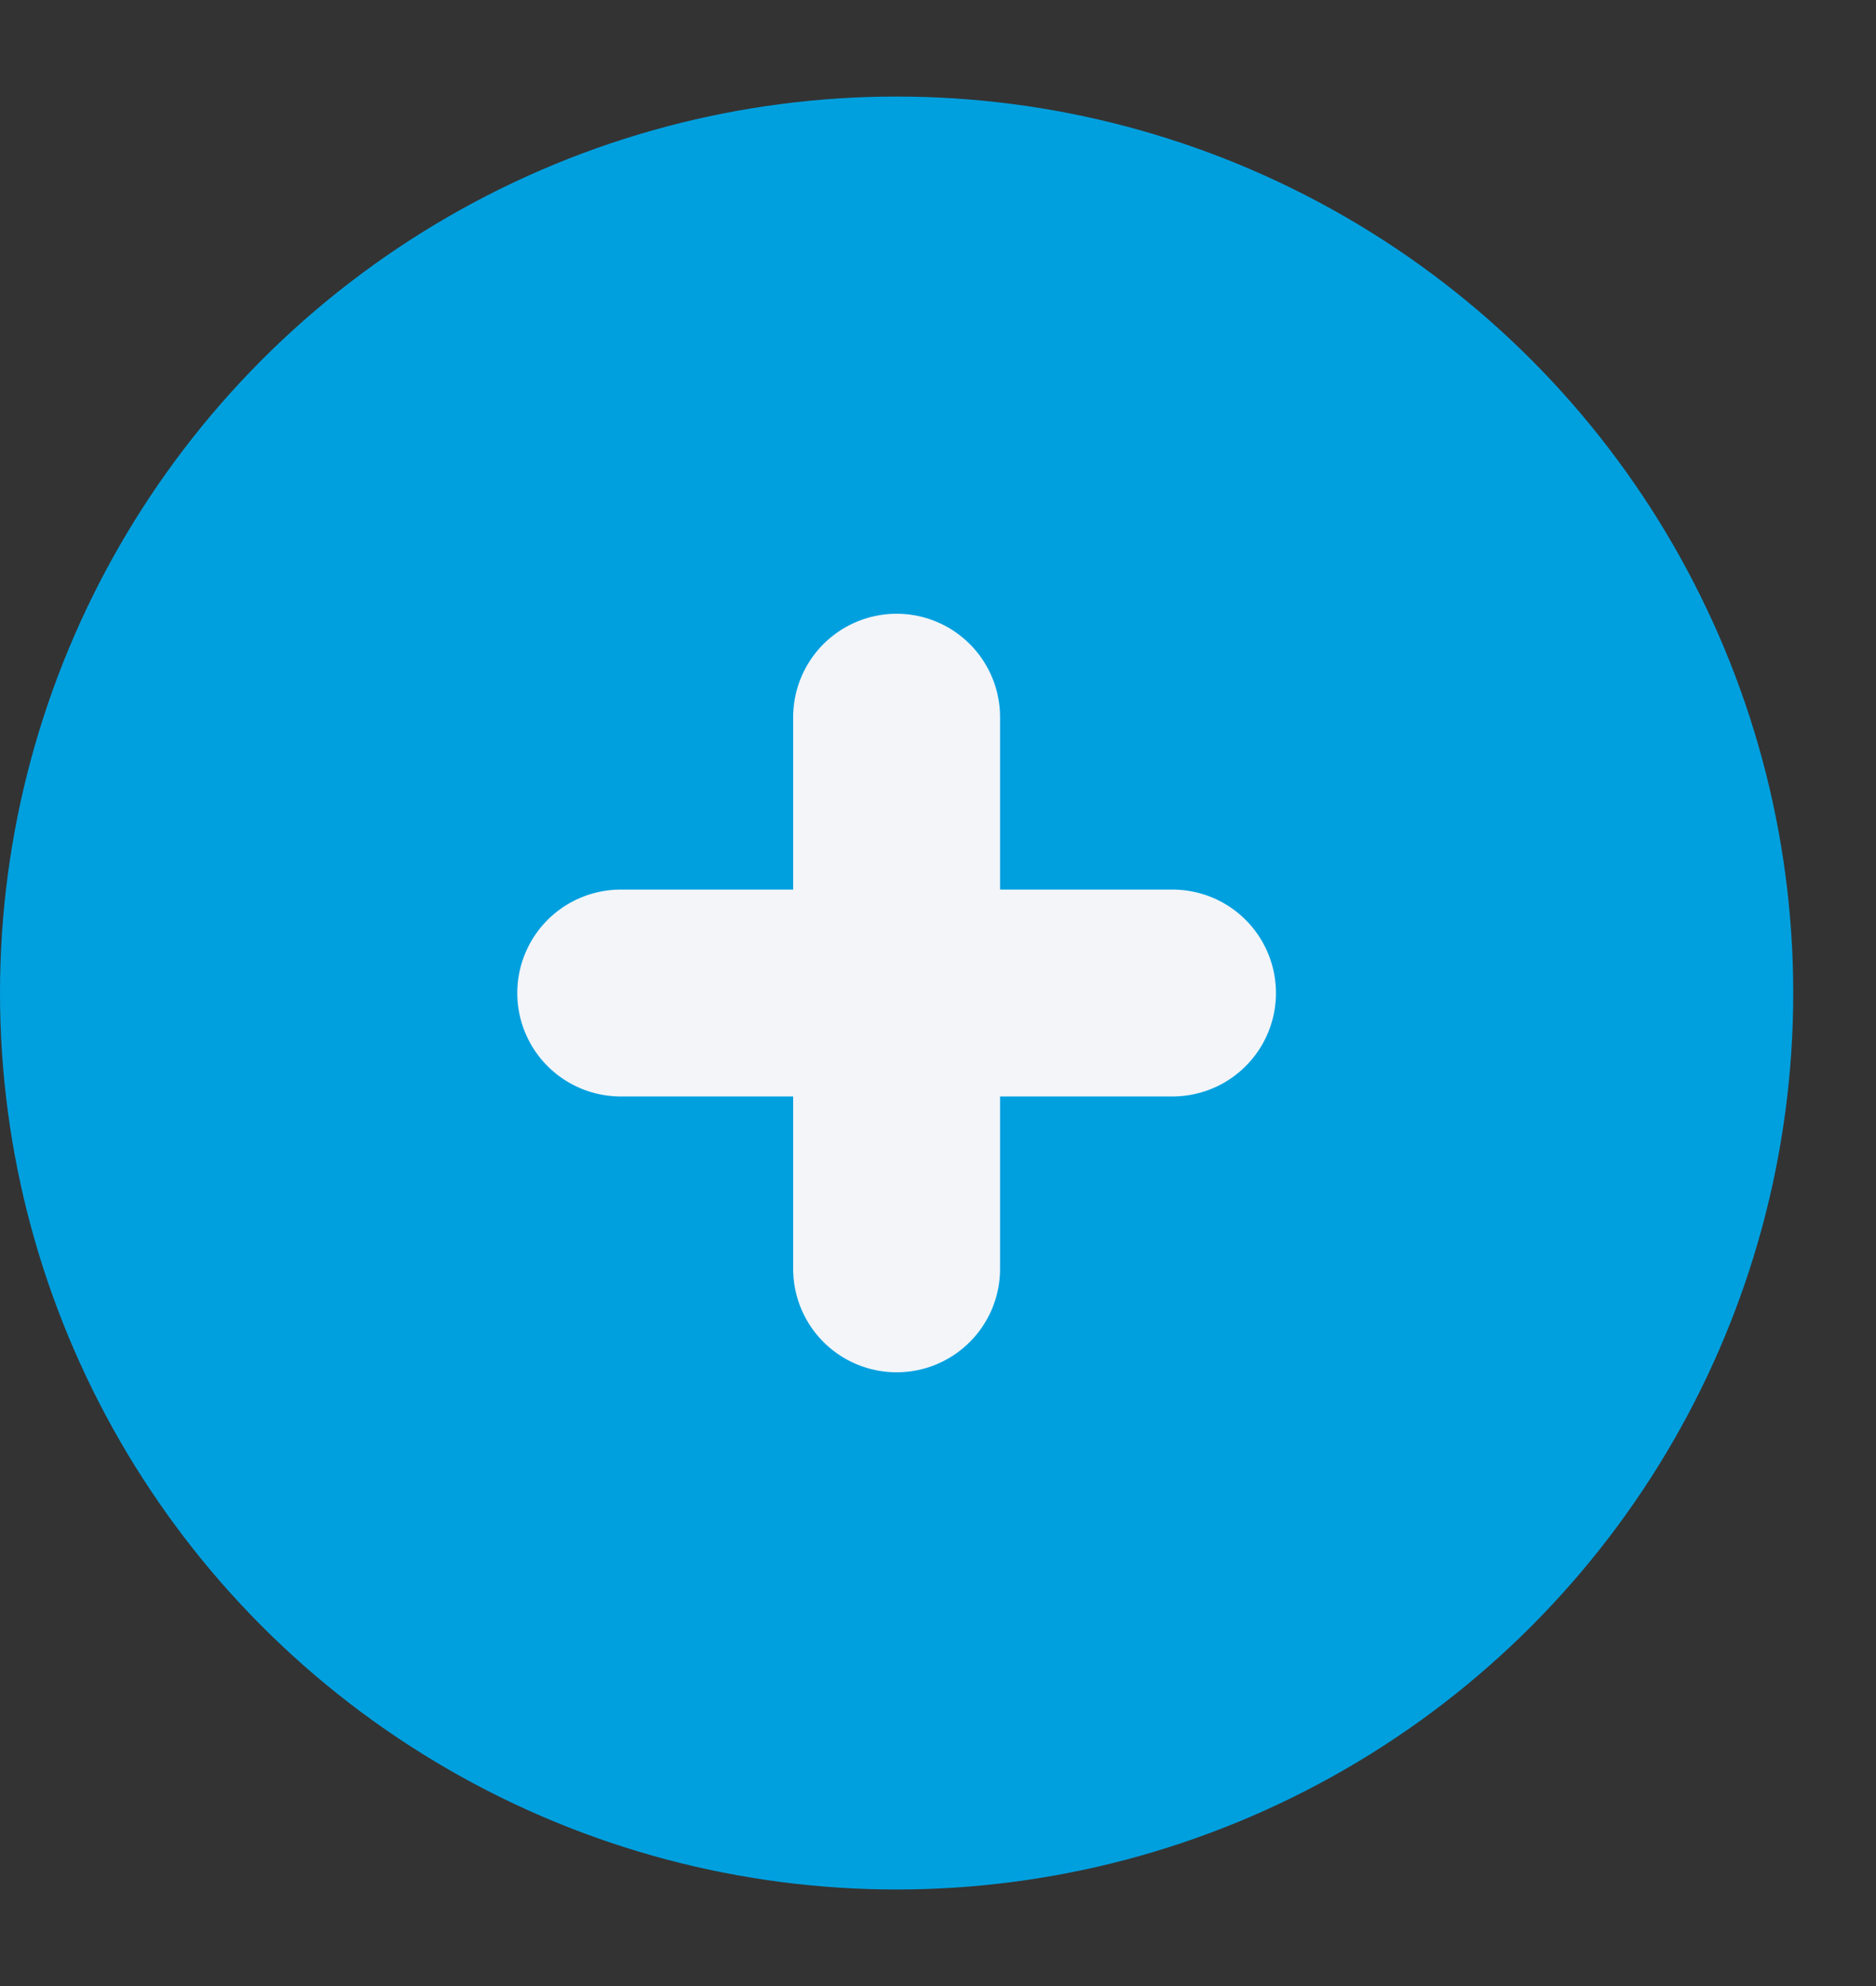
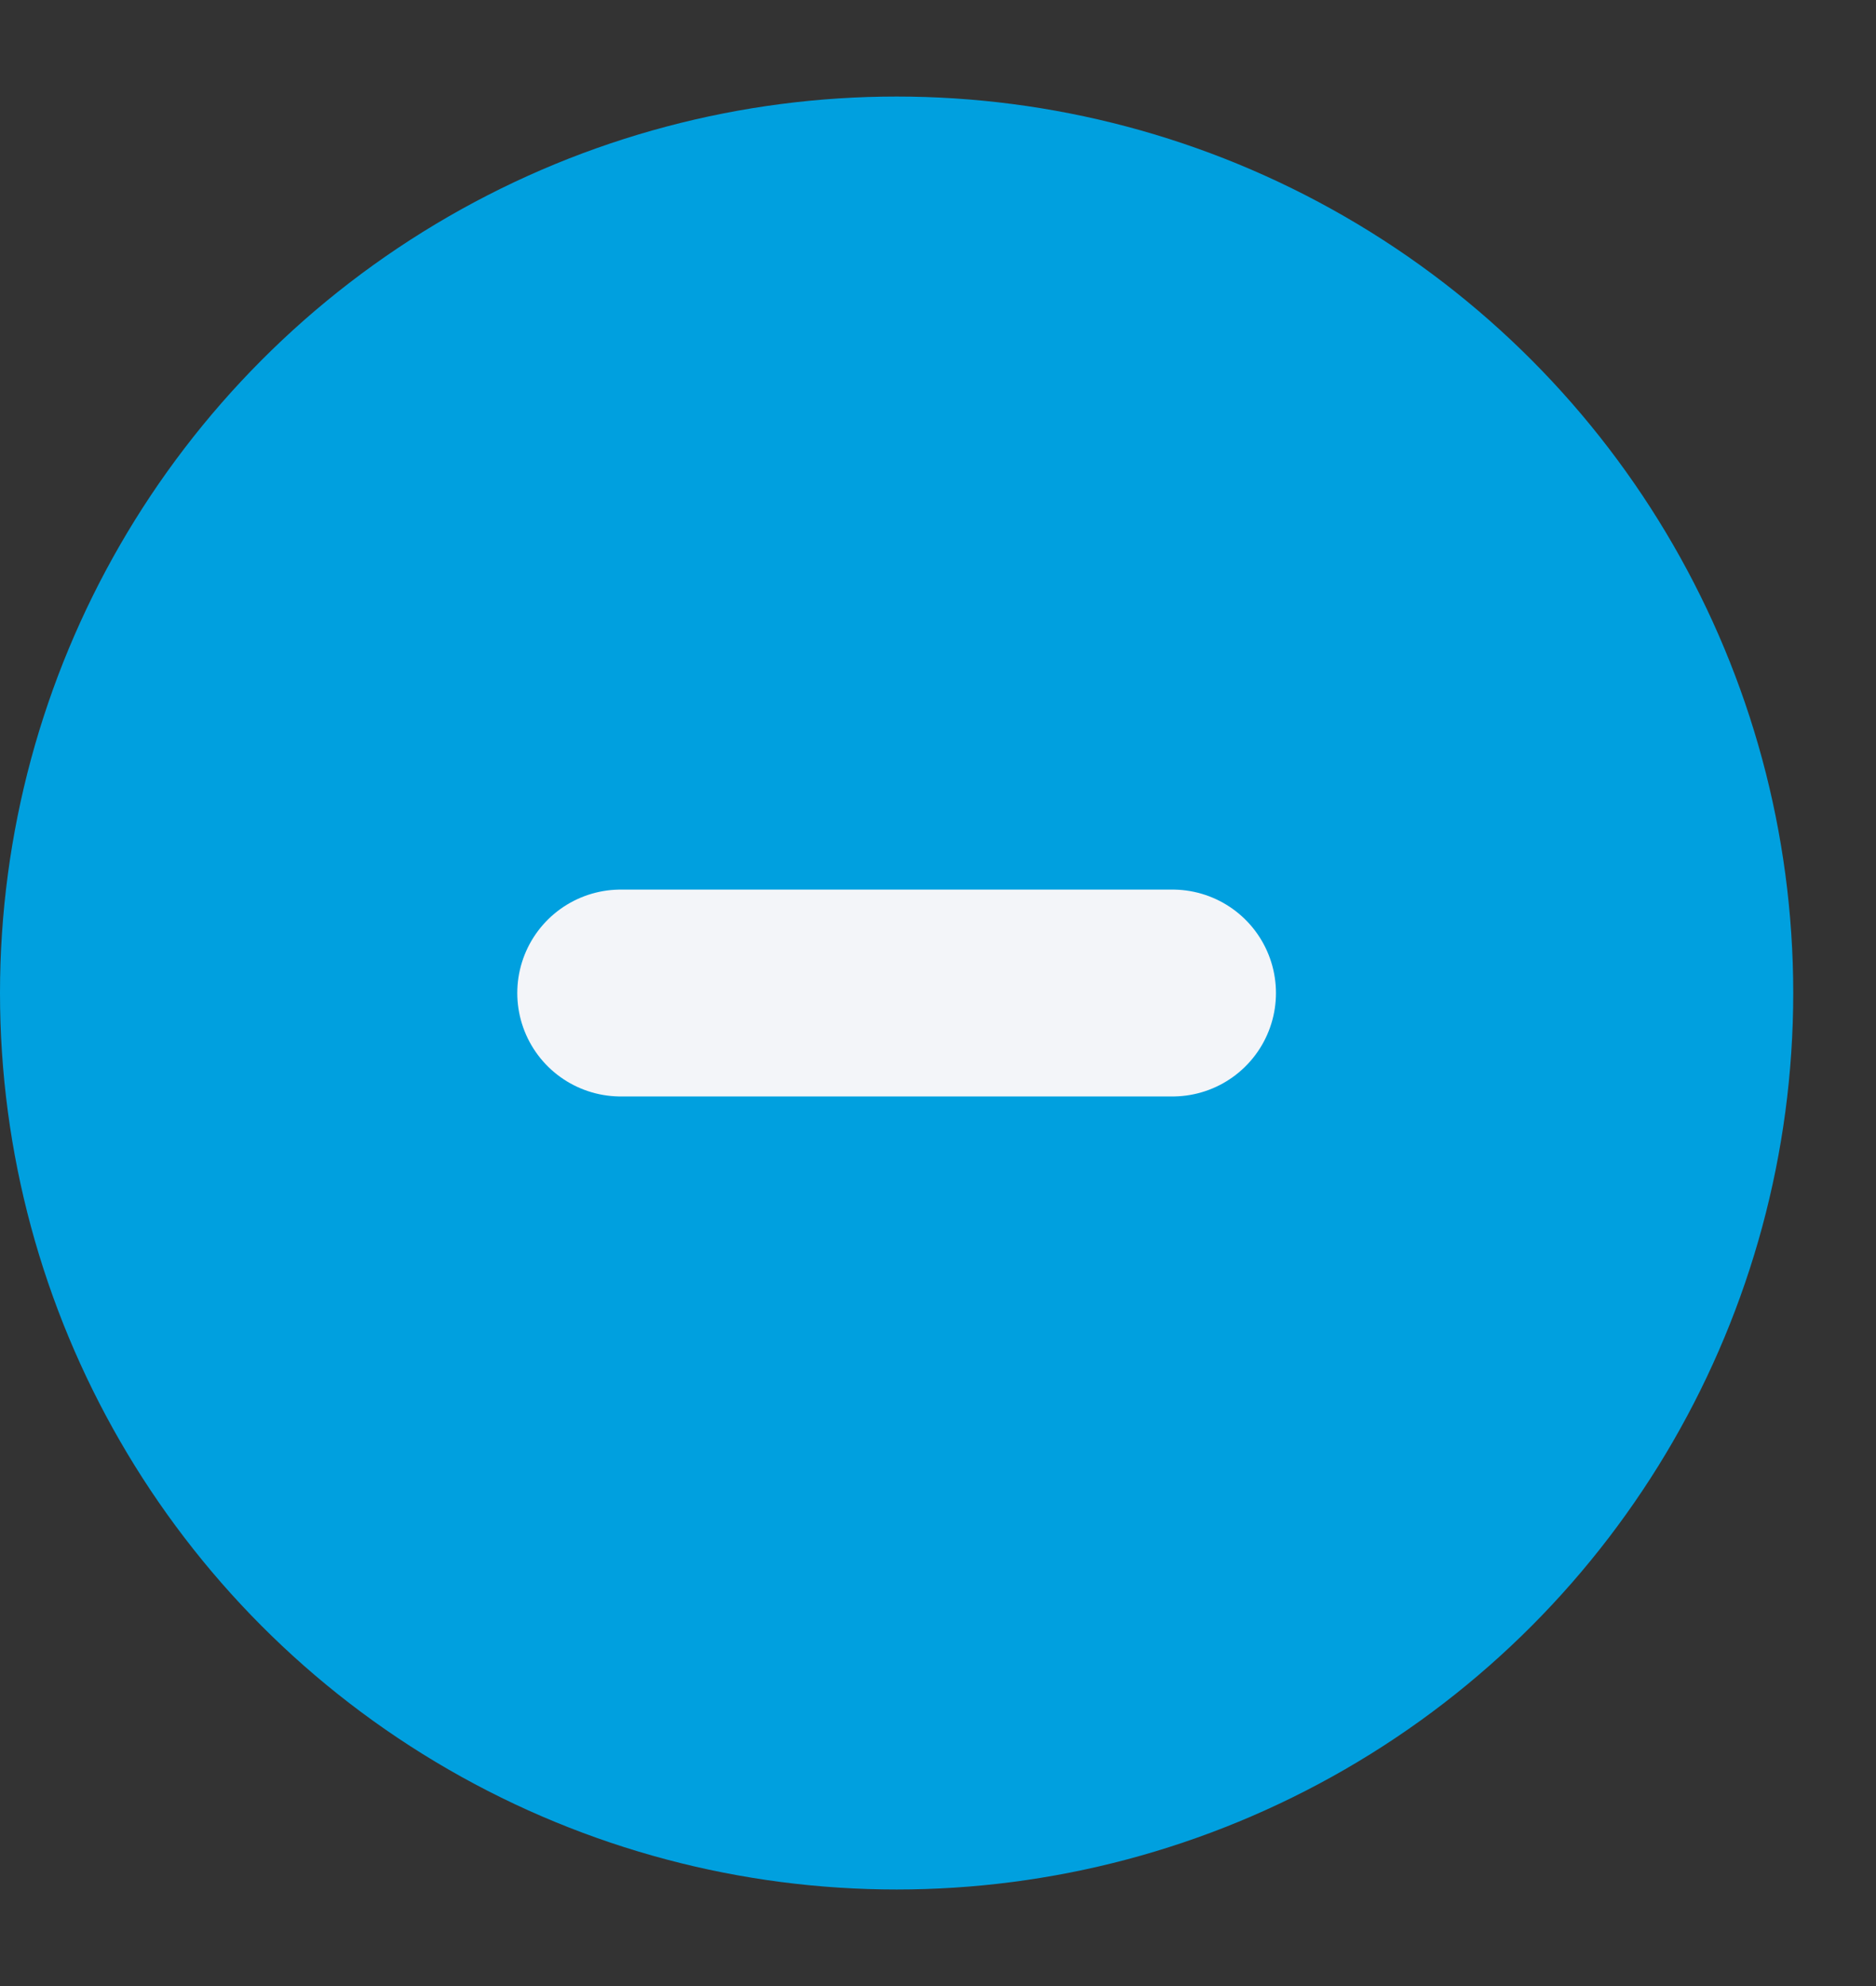
<svg xmlns="http://www.w3.org/2000/svg" width="17" height="18" viewBox="0 0 17 18" fill="none">
  <rect x="0" y="0" width="17" height="18" fill="#333333" stroke="none" />
  <circle cx="8.125" cy="9" r="8.125" fill="#00A0DF" />
  <path d="M5.625 9H10.625" stroke="#F3F5F9" stroke-width="1.875" stroke-linecap="round" />
-   <path d="M8.125 6.5L8.125 11.5" stroke="#F3F5F9" stroke-width="1.875" stroke-linecap="round" />
</svg>